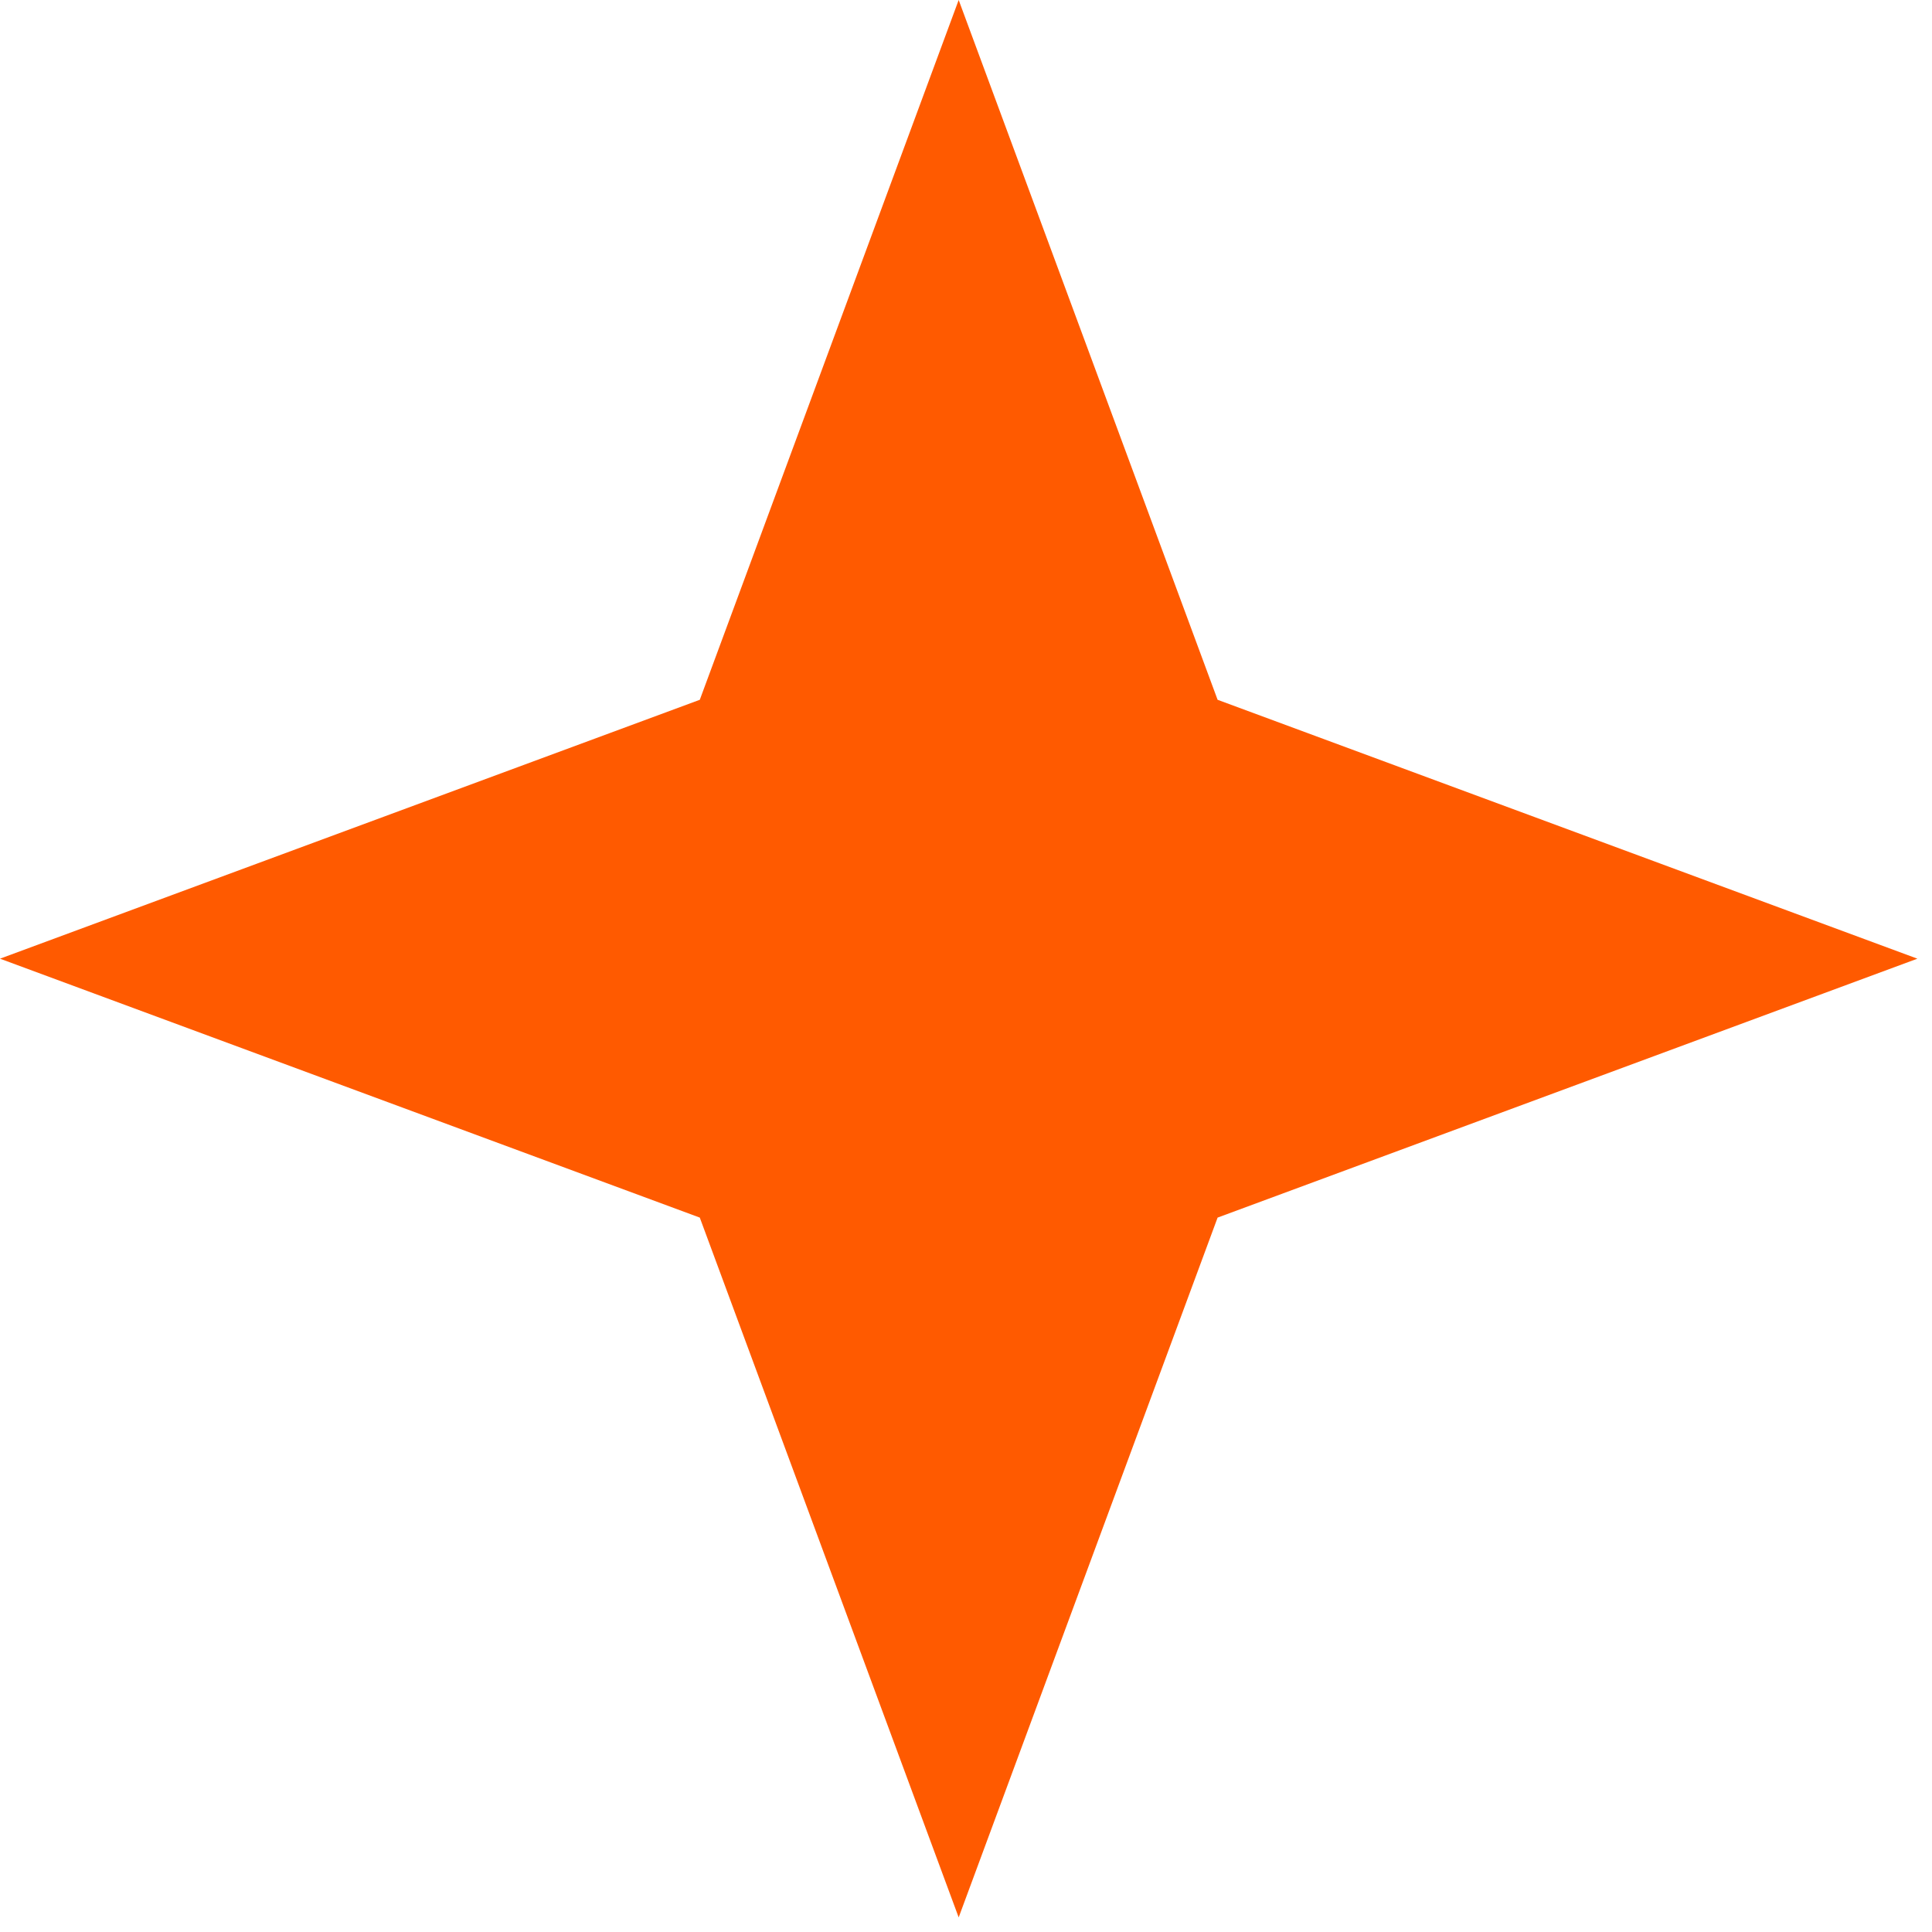
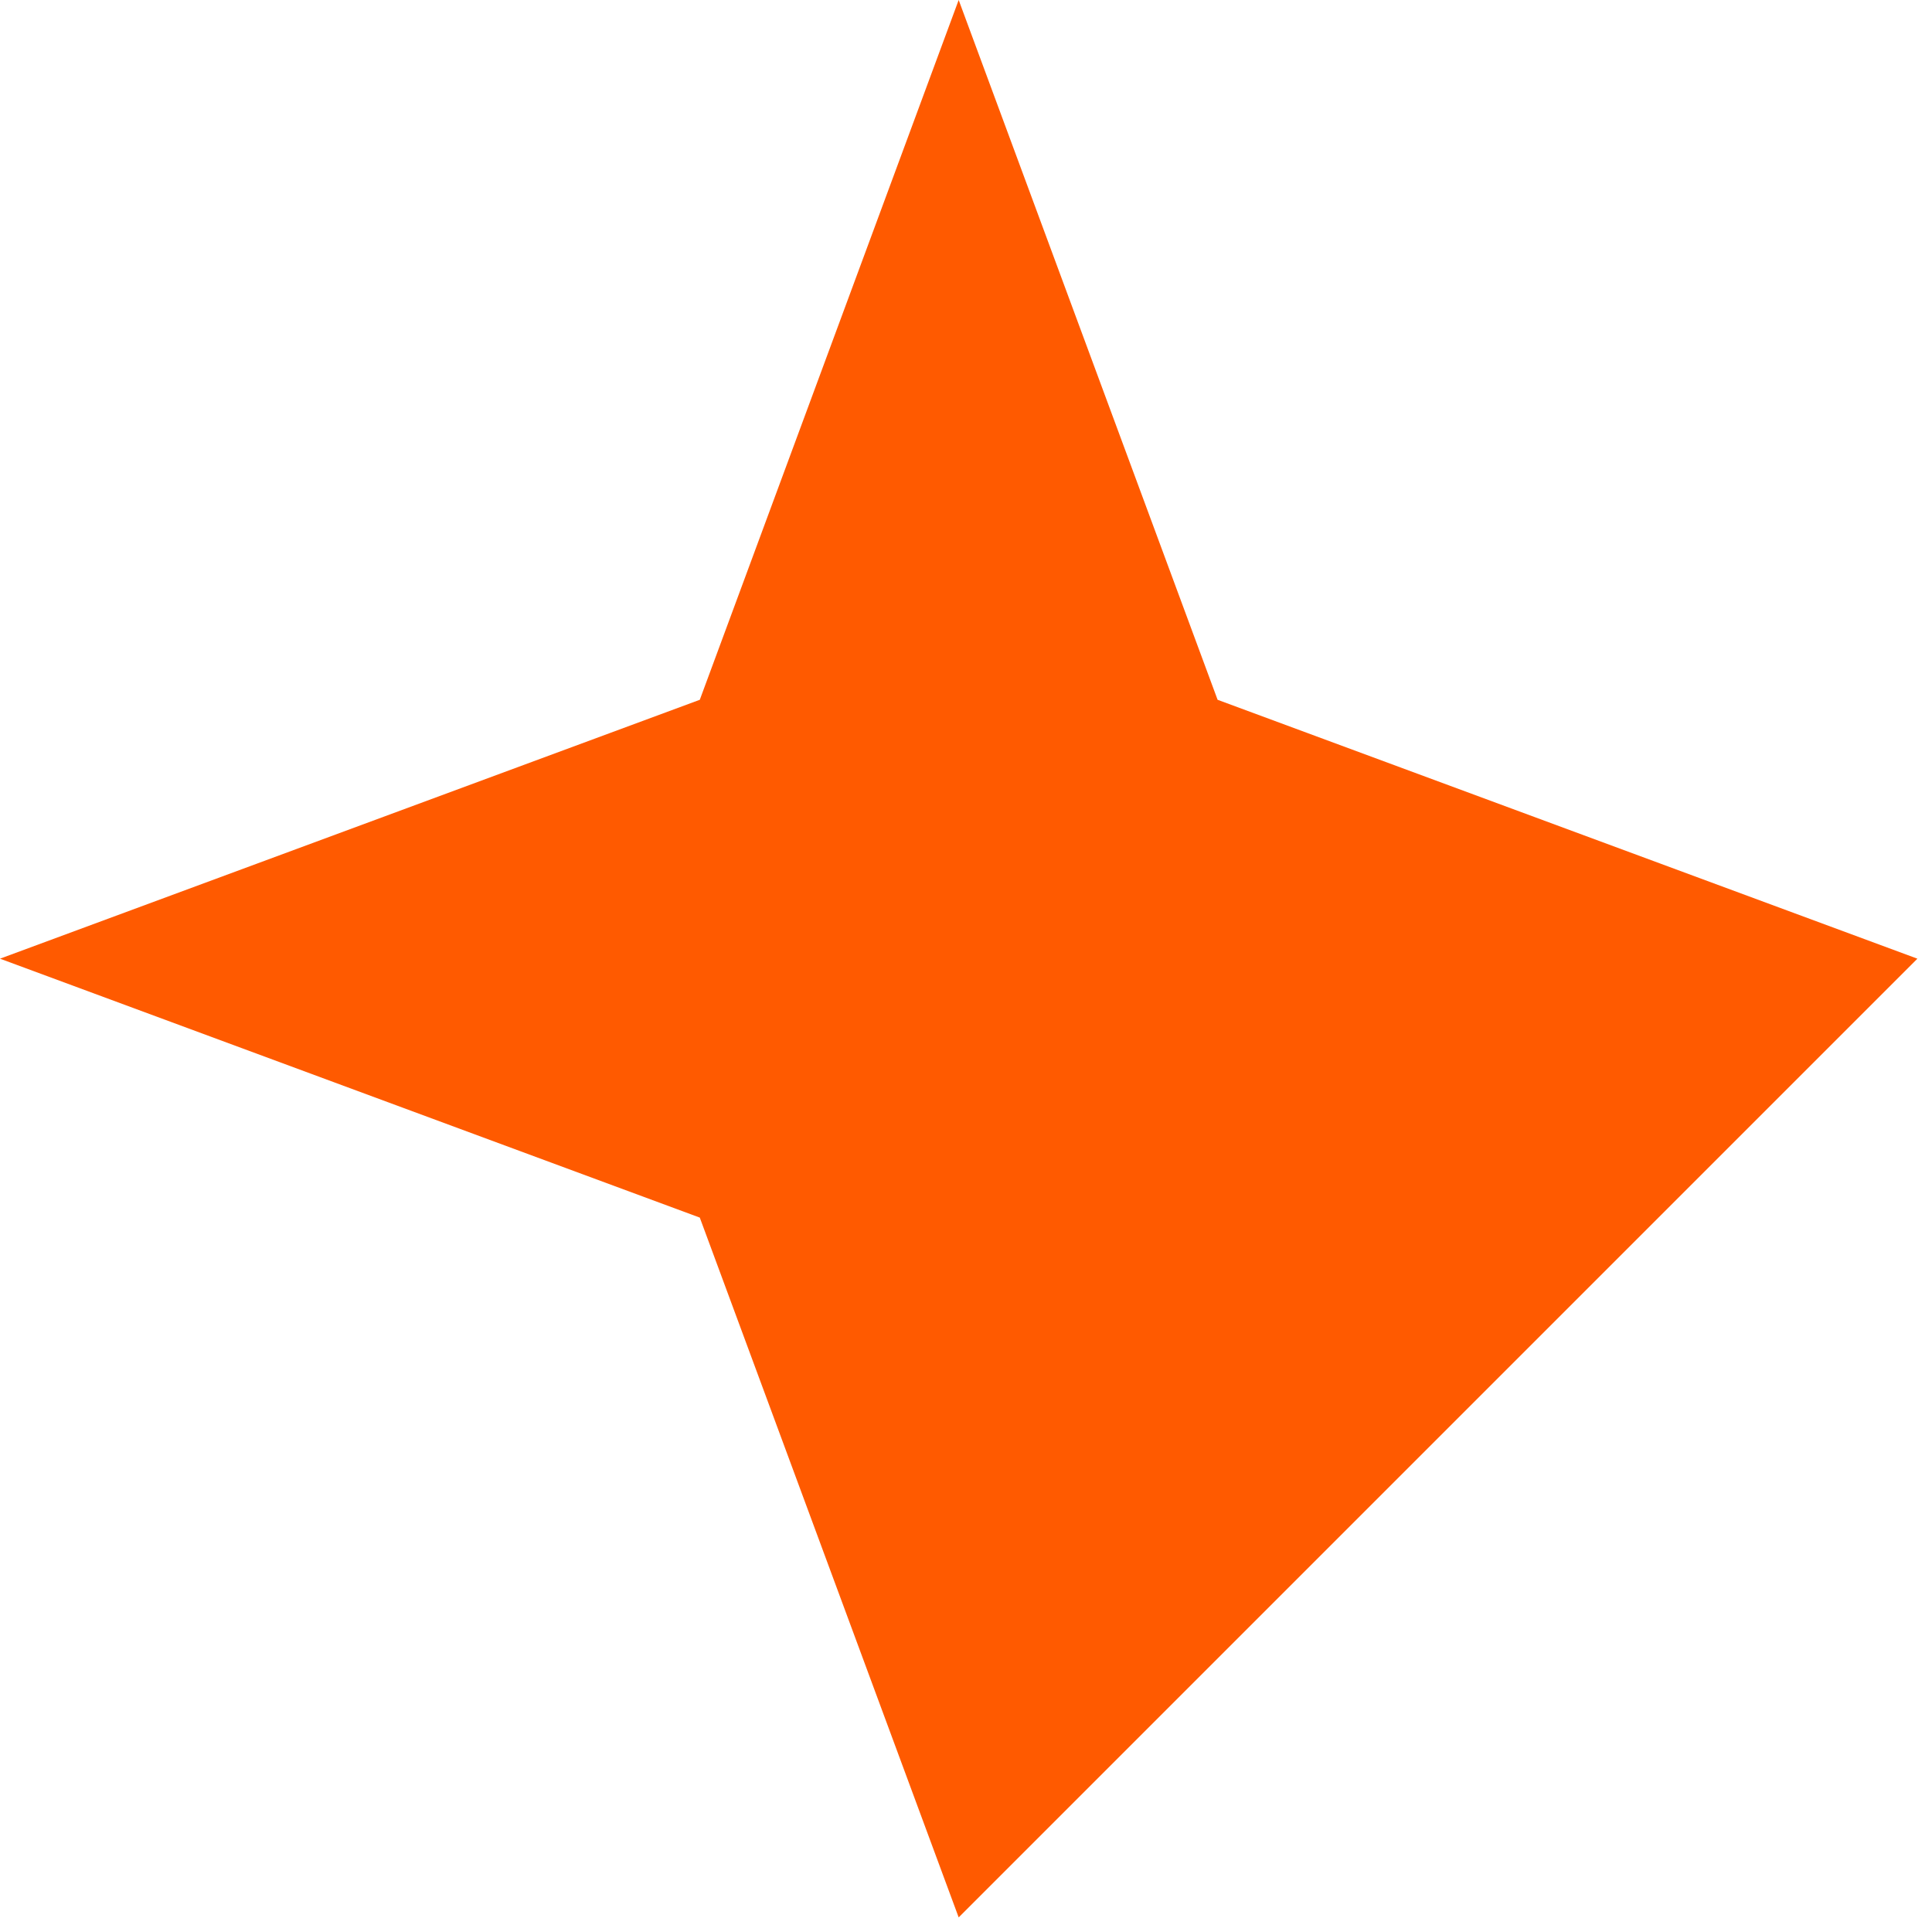
<svg xmlns="http://www.w3.org/2000/svg" width="57.0" height="57.0" viewBox="0.0 0.0 57.0 57.0" fill="none">
-   <path d="M20.646 35.923L-9.13112e-05 28.284L20.646 20.646L28.284 0L35.923 20.646L56.569 28.284L35.923 35.923L28.284 56.569L20.646 35.923Z" fill="#FF5A00" />
+   <path d="M20.646 35.923L-9.13112e-05 28.284L20.646 20.646L28.284 0L35.923 20.646L56.569 28.284L28.284 56.569L20.646 35.923Z" fill="#FF5A00" />
</svg>